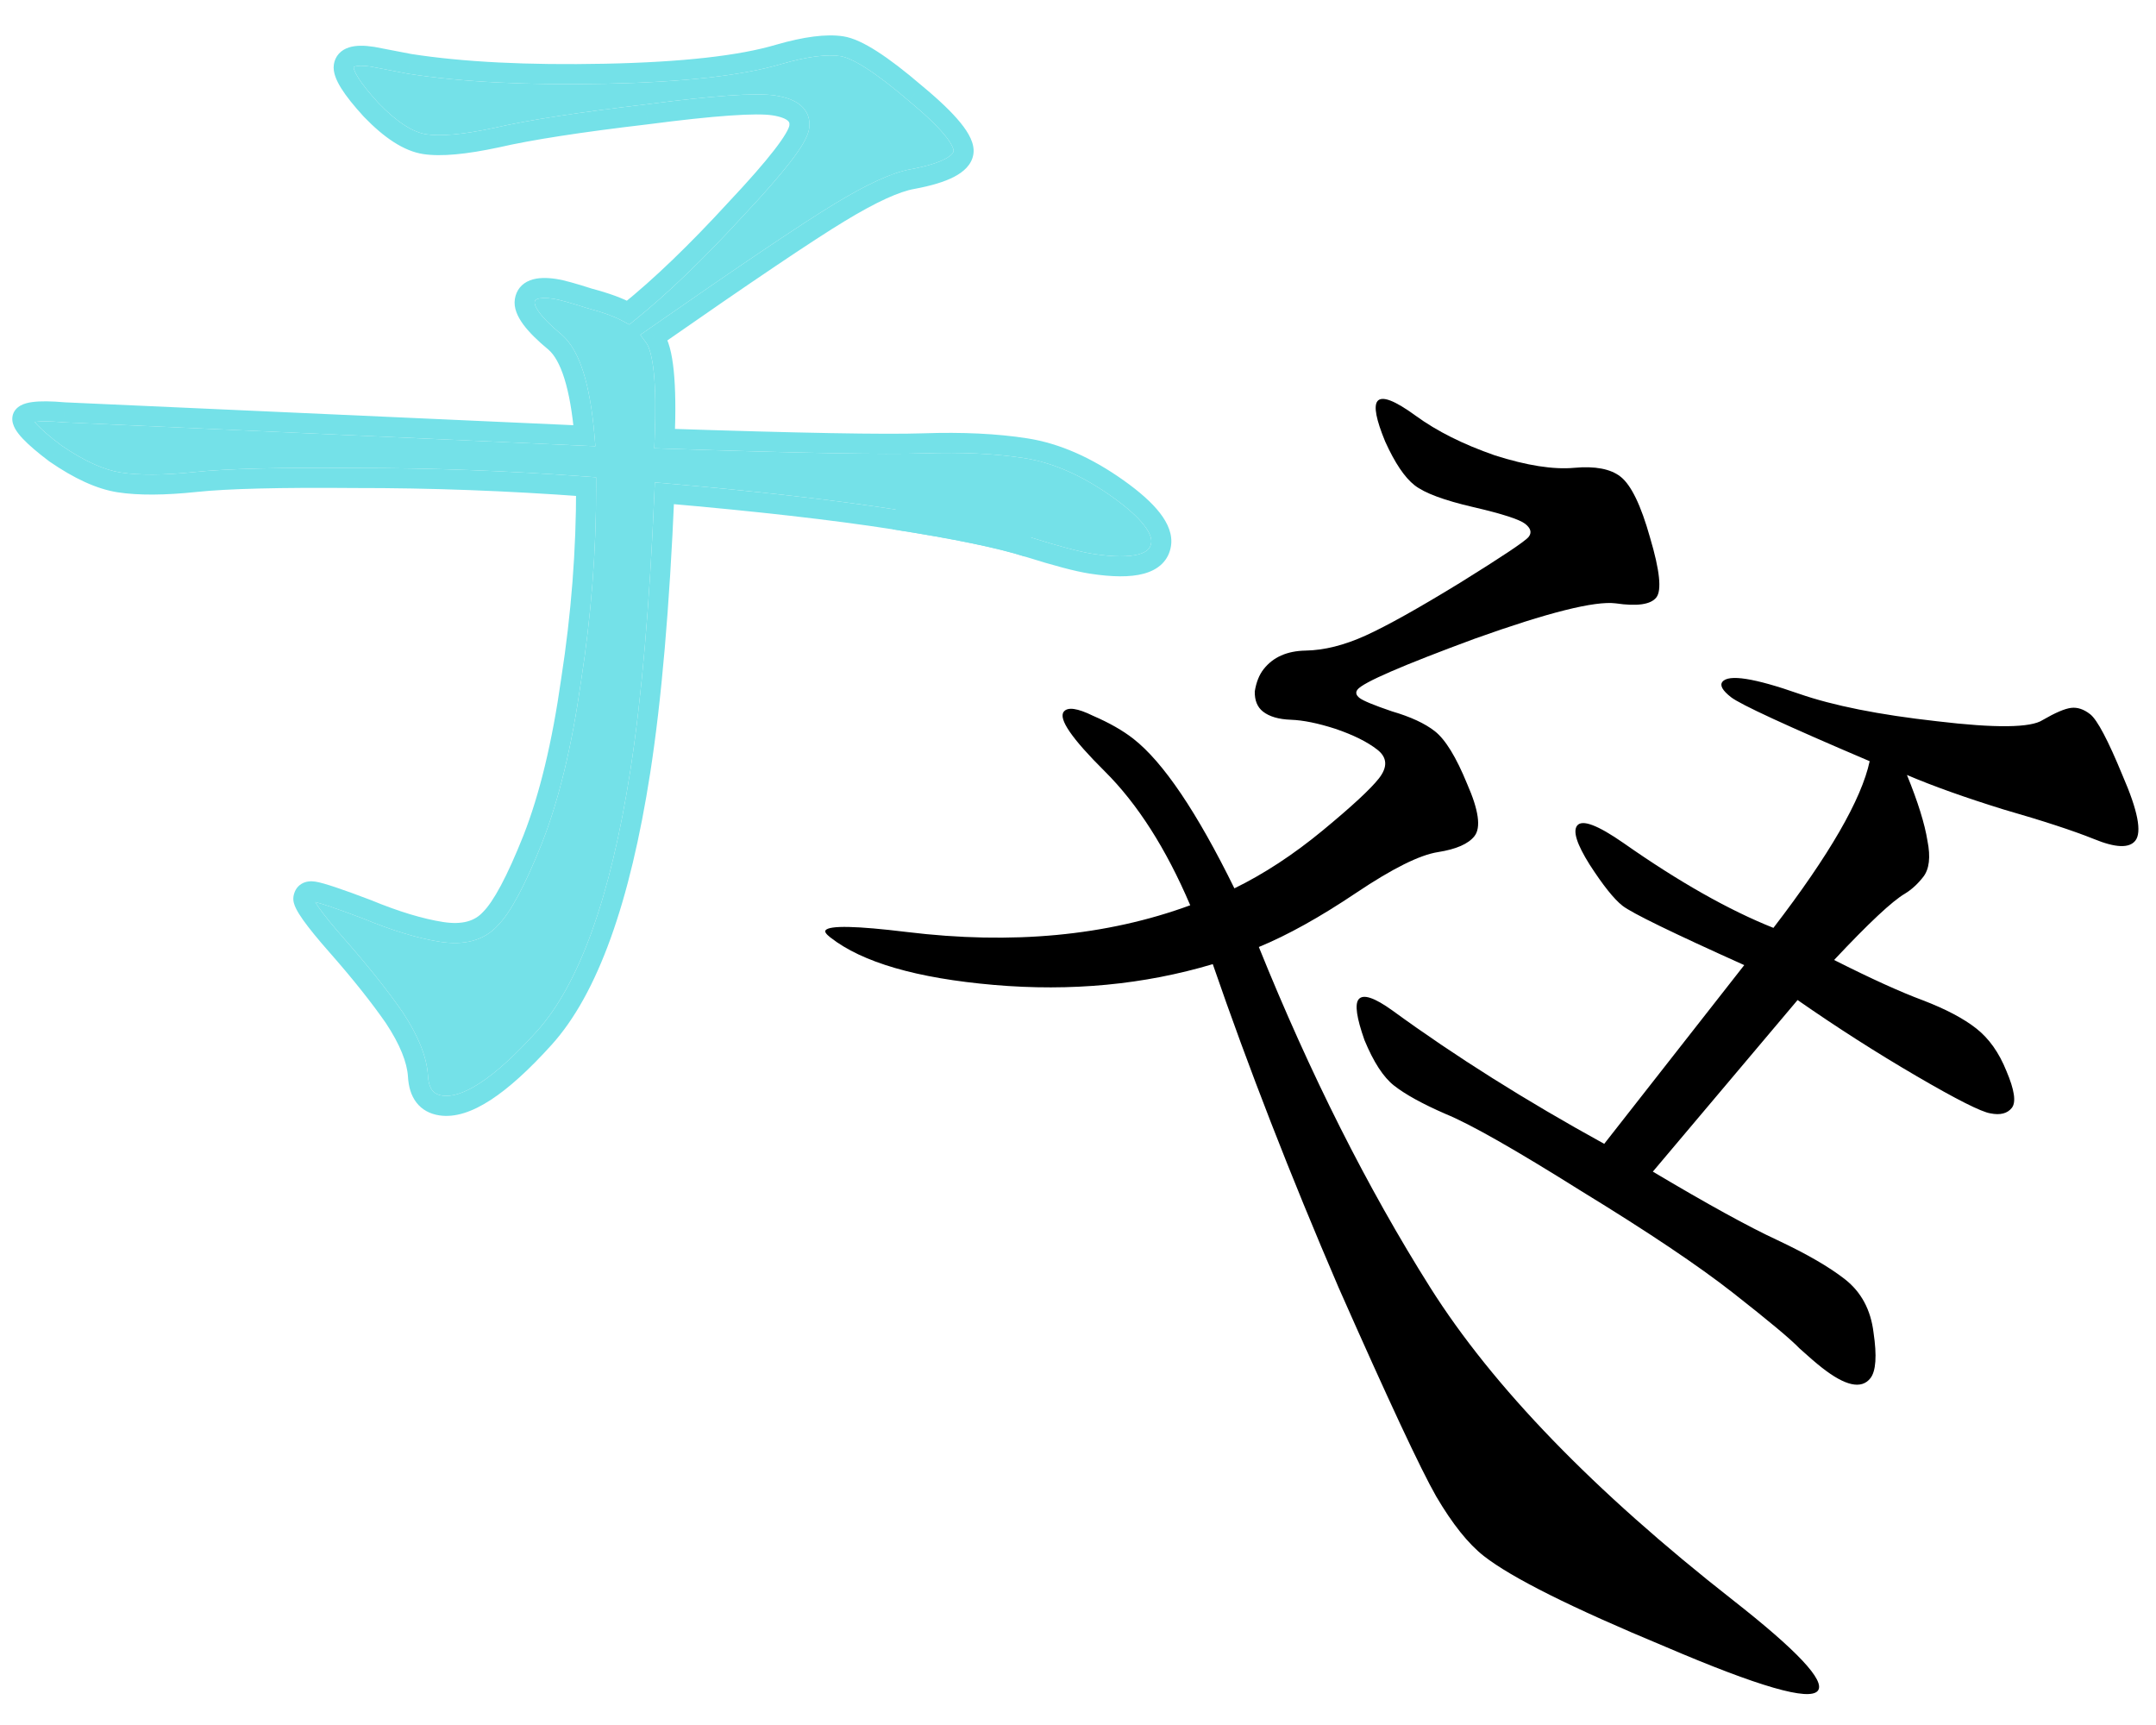
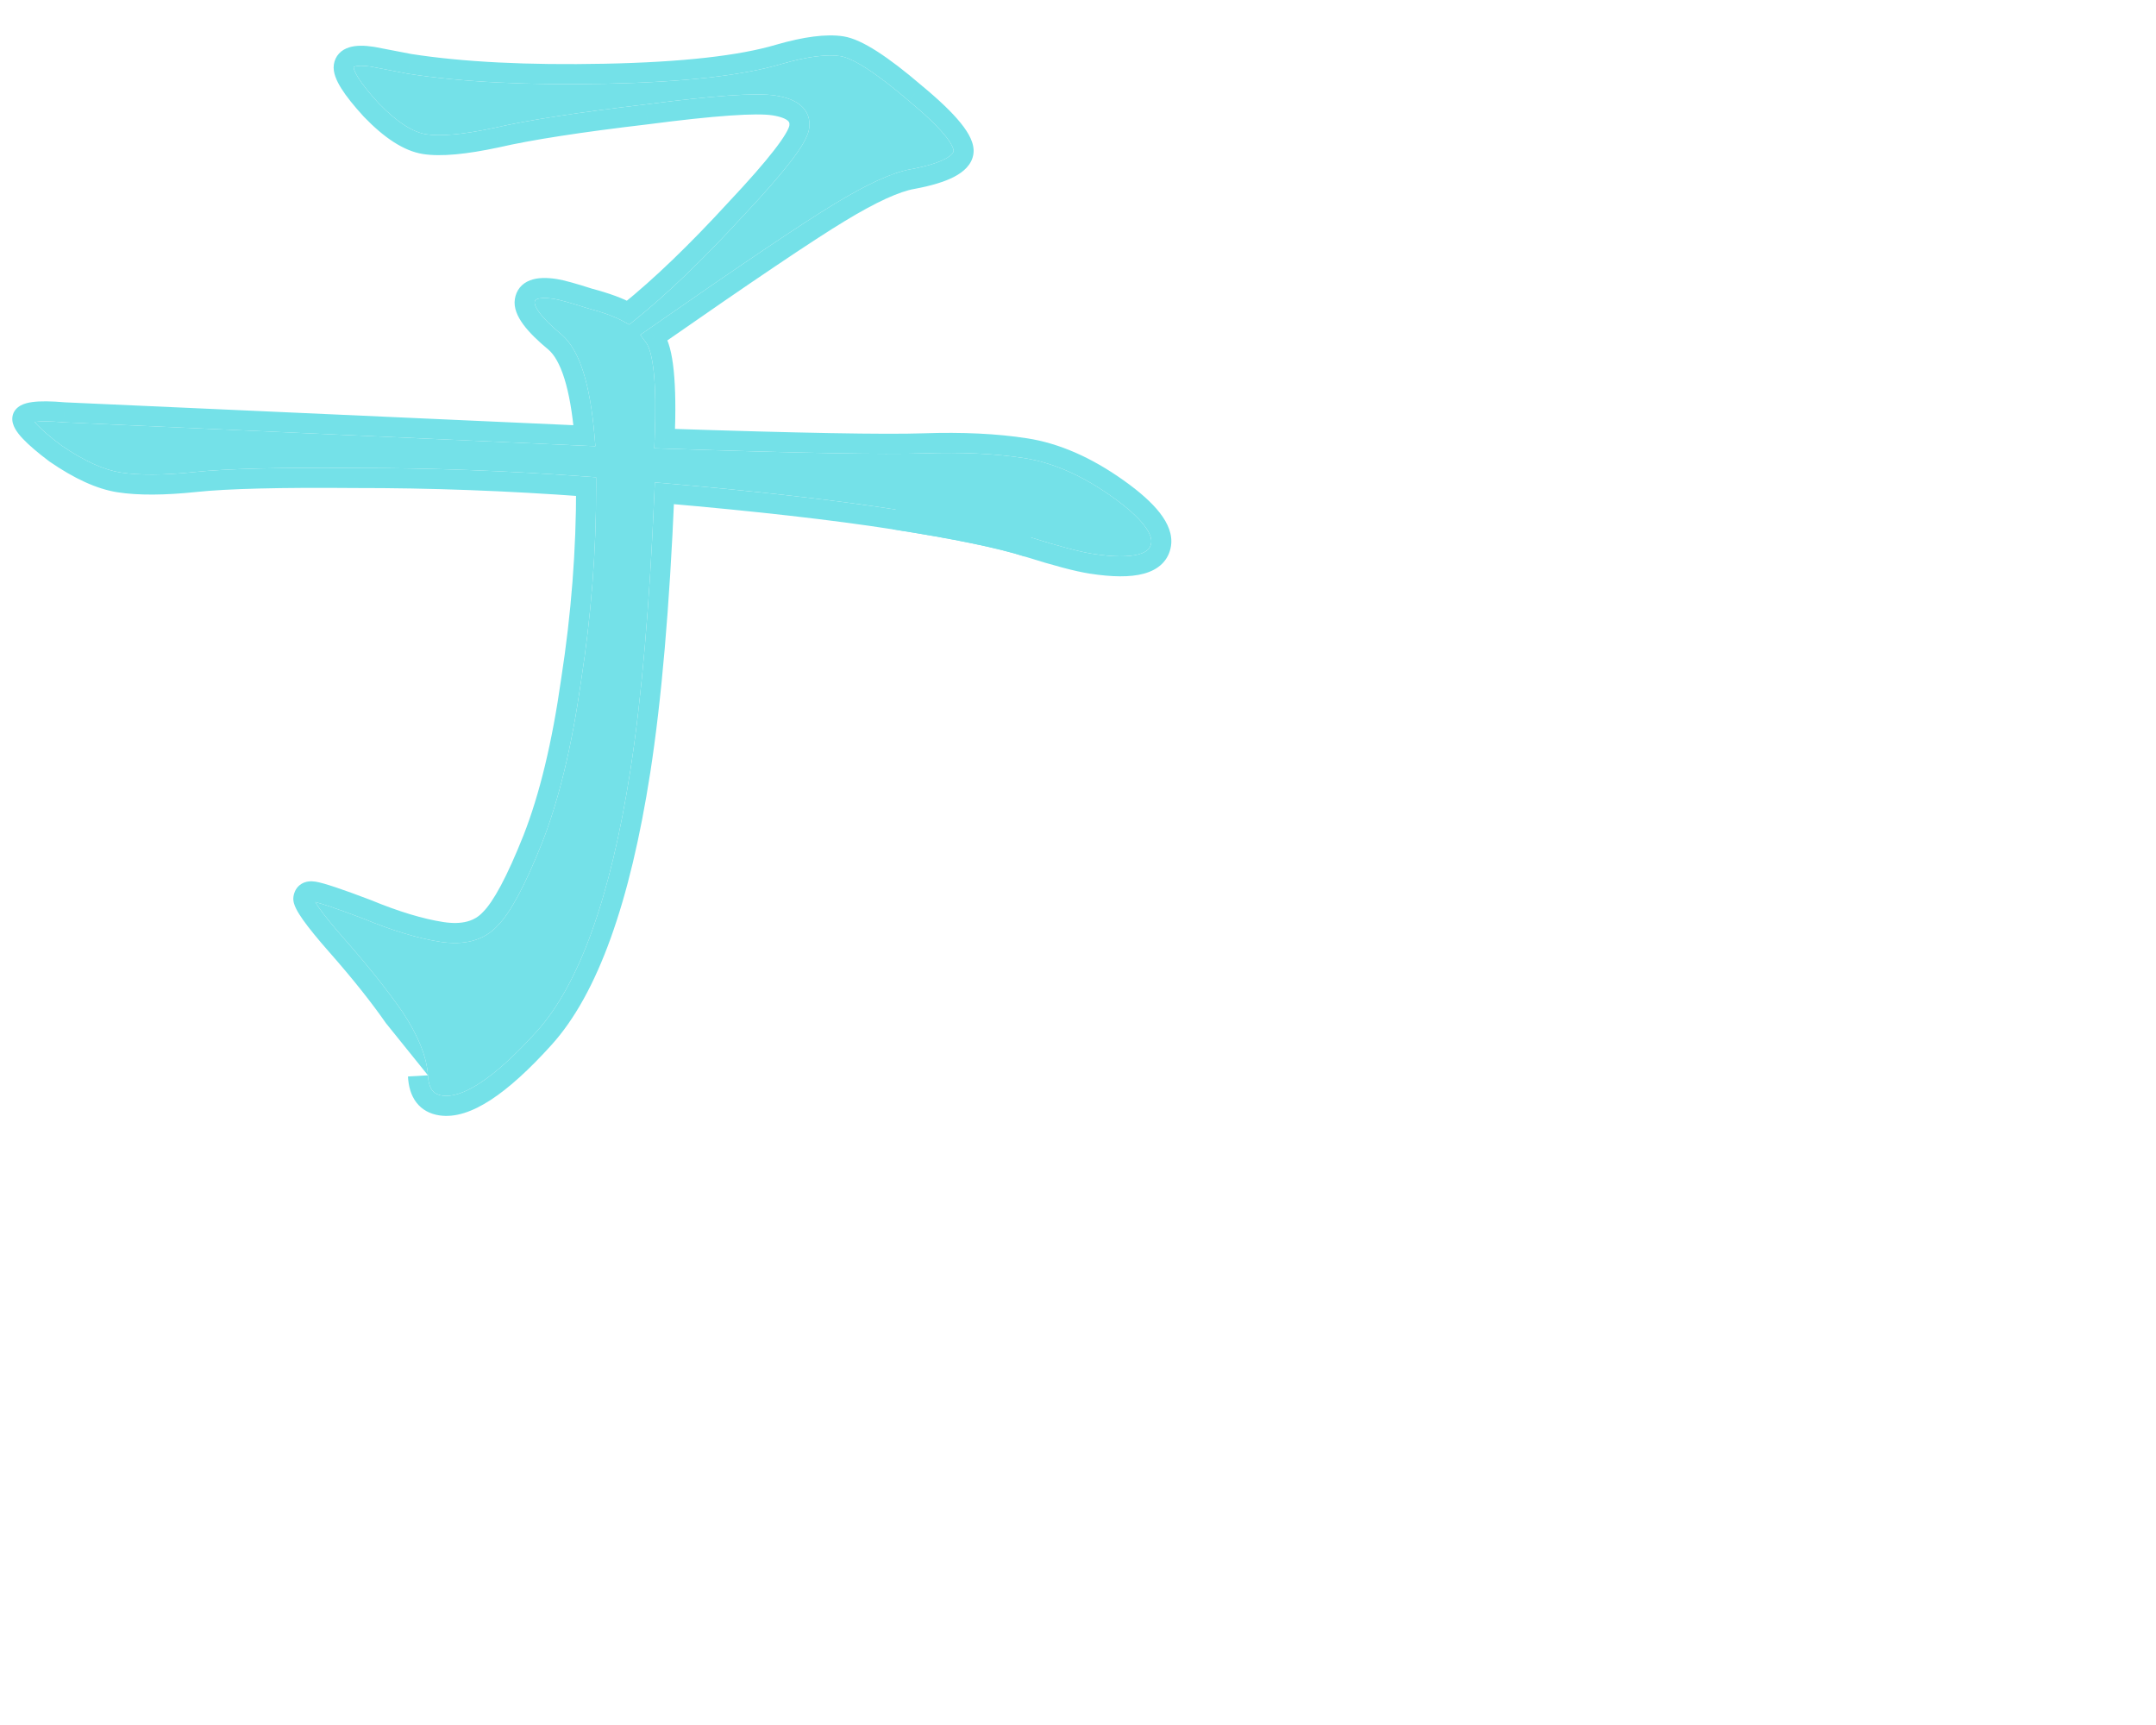
<svg xmlns="http://www.w3.org/2000/svg" width="250" height="200" viewBox="0 0 250 200" fill="none">
-   <path d="M212.675 111.302C216.955 113.462 220.381 115.018 222.952 115.971C225.606 116.988 227.673 118.077 229.152 119.237C230.632 120.396 231.799 122.041 232.653 124.17C233.588 126.363 233.799 127.788 233.284 128.446C232.769 129.104 231.938 129.316 230.794 129.084C229.731 128.915 226.877 127.475 222.233 124.764C217.588 122.054 212.99 119.114 208.439 115.946L191.655 135.841C197.991 139.611 202.815 142.263 206.126 143.796C209.519 145.393 212.121 146.901 213.929 148.318C215.821 149.801 216.927 151.861 217.247 154.501C217.649 157.206 217.528 158.969 216.884 159.791C215.853 161.107 213.981 160.702 211.268 158.575C210.61 158.06 209.737 157.31 208.651 156.325C207.628 155.259 205.061 153.115 200.949 149.893C196.921 146.736 191.048 142.798 183.331 138.079C175.68 133.277 170.445 130.303 167.628 129.157C164.956 127.993 162.962 126.896 161.647 125.865C160.414 124.898 159.27 123.14 158.217 120.589C157.31 118.02 157.081 116.448 157.533 115.873C158.048 115.215 159.366 115.65 161.486 117.178C168.751 122.472 176.929 127.62 186.018 132.619L202.255 111.897C193.913 108.146 189.207 105.853 188.138 105.015C187.151 104.242 185.879 102.647 184.32 100.232C182.845 97.881 182.364 96.377 182.88 95.72C183.46 94.98 185.253 95.655 188.26 97.745C194.685 102.248 200.478 105.527 205.638 107.58C212.128 99.127 215.848 92.686 216.799 88.255C207.147 84.143 201.787 81.669 200.718 80.83C199.731 80.057 199.399 79.465 199.721 79.054C200.429 78.15 203.388 78.609 208.594 80.432C212.557 81.812 217.895 82.876 224.608 83.624C231.404 84.437 235.49 84.387 236.868 83.476C238.328 82.629 239.425 82.162 240.158 82.072C240.891 81.983 241.628 82.229 242.368 82.809C243.19 83.453 244.446 85.831 246.135 89.942C247.889 93.971 248.379 96.478 247.606 97.465C246.898 98.369 245.29 98.304 242.783 97.269C240.359 96.298 236.872 95.158 232.322 93.85C227.838 92.46 224.104 91.126 221.122 89.851C222.393 92.971 223.186 95.517 223.5 97.487C223.878 99.376 223.712 100.774 223.004 101.678C222.36 102.5 221.656 103.143 220.894 103.608C219.434 104.455 216.695 107.019 212.675 111.302ZM145.969 109.797C151.926 124.552 158.544 137.701 165.823 149.244C173.103 160.787 184.8 172.874 200.917 185.503C208.4 191.367 211.69 194.874 210.789 196.026C209.822 197.259 203.923 195.555 193.091 190.917C182.277 186.425 175.267 182.923 172.061 180.41C170.251 178.992 168.409 176.686 166.533 173.491C164.739 170.359 160.97 162.297 155.227 149.302C149.63 136.29 144.763 123.783 140.629 111.784C132.659 114.165 124.198 114.968 115.249 114.194C106.301 113.419 99.976 111.582 96.276 108.682C95.783 108.296 95.6 108.021 95.729 107.857C96.18 107.28 99.314 107.347 105.129 108.055C117.364 109.547 128.326 108.514 138.015 104.958C135.208 98.379 131.9 93.199 128.093 89.419C124.286 85.639 122.704 83.339 123.349 82.517C123.8 81.94 124.936 82.101 126.756 82.996C128.64 83.81 130.2 84.699 131.433 85.665C134.886 88.372 138.787 94.149 143.135 102.997C146.577 101.314 149.988 99.078 153.371 96.287C156.752 93.495 158.926 91.482 159.893 90.249C160.924 88.933 160.864 87.824 159.713 86.922C158.561 86.02 156.938 85.212 154.842 84.499C152.829 83.851 151.112 83.501 149.693 83.45C148.272 83.399 147.193 83.084 146.452 82.504C145.794 81.988 145.476 81.208 145.498 80.164C145.667 79.102 146.009 78.242 146.525 77.584C147.621 76.186 149.245 75.468 151.398 75.43C153.551 75.391 155.862 74.813 158.331 73.695C160.8 72.577 164.458 70.534 169.307 67.564C174.22 64.513 176.869 62.74 177.256 62.247C177.642 61.754 177.507 61.249 176.849 60.733C176.191 60.218 174.178 59.569 170.809 58.788C167.44 58.006 165.18 57.164 164.029 56.262C162.877 55.36 161.743 53.674 160.625 51.206C159.571 48.655 159.27 47.092 159.721 46.515C160.237 45.858 161.719 46.422 164.168 48.209C166.617 49.995 169.667 51.522 173.319 52.791C177.034 53.977 180.106 54.46 182.535 54.24C184.964 54.019 186.753 54.36 187.905 55.262C189.139 56.229 190.28 58.583 191.33 62.325C192.461 66.132 192.705 68.446 192.06 69.269C191.416 70.091 189.844 70.319 187.344 69.953C184.925 69.65 179.474 71.019 170.988 74.057C162.583 77.161 158.06 79.123 157.415 79.946C157.157 80.275 157.234 80.6 157.645 80.922C158.057 81.245 159.31 81.762 161.405 82.476C163.565 83.106 165.221 83.873 166.372 84.774C167.606 85.741 168.858 87.785 170.13 90.904C171.466 93.942 171.746 95.954 170.973 96.941C170.265 97.845 168.851 98.463 166.734 98.795C164.617 99.126 161.458 100.7 157.261 103.515C153.064 106.332 149.3 108.425 145.969 109.797Z" fill="black" />
-   <path d="M77.073 50.853L75.914 50.807L75.868 51.974L77.035 52.013L77.073 50.853ZM119.206 63.427L118.852 64.532L118.857 64.534L119.206 63.427ZM77.04 57.191L77.141 56.035L75.932 55.931L75.88 57.142L77.04 57.191ZM48.464 124.746L49.623 124.684L49.622 124.678L49.622 124.672L48.464 124.746ZM45.711 117.975L46.679 117.336L46.671 117.325L46.664 117.313L45.711 117.975ZM42.584 105.437L43.027 104.365L43.012 104.358L42.997 104.353L42.584 105.437ZM56.843 106.543L56.024 105.721L56.005 105.74L55.988 105.758L56.843 106.543ZM61.765 97.317L62.844 97.747L62.845 97.743L61.765 97.317ZM66.225 78.823L65.079 78.644L65.077 78.652L65.076 78.66L66.225 78.823ZM67.963 56.415L69.124 56.414L69.121 55.337L68.049 55.258L67.963 56.415ZM41.159 55.421L41.148 56.582L41.16 56.582L41.159 55.421ZM6.399 52.557L5.7 53.484L5.719 53.498L5.74 53.512L6.399 52.557ZM7.455 47.805L7.353 48.961L7.377 48.963L7.402 48.965L7.455 47.805ZM67.77 50.517L67.718 51.677L69.04 51.736L68.926 50.418L67.77 50.517ZM64.379 39.683L65.142 38.809L65.129 38.798L65.117 38.788L64.379 39.683ZM68.342 34.589L67.987 35.694L68.016 35.704L68.045 35.712L68.342 34.589ZM72.843 36.241L72.283 37.258L72.965 37.632L73.57 37.145L72.843 36.241ZM85.335 24.227L84.489 23.432L84.484 23.437L84.48 23.442L85.335 24.227ZM74.987 13.262L75.121 14.415L75.129 14.414L75.136 14.413L74.987 13.262ZM57.6 15.952L57.843 17.087L57.852 17.085L57.861 17.083L57.6 15.952ZM43.034 12.737L42.179 13.521L42.189 13.532L42.199 13.542L43.034 12.737ZM43.198 6.578L43.417 5.438L43.398 5.434L43.377 5.432L43.198 6.578ZM47.51 7.406L47.291 8.546L47.312 8.551L47.332 8.553L47.51 7.406ZM90.341 6.292L90.02 5.177L90.011 5.18L90.341 6.292ZM106.132 10.807L105.378 11.689L105.385 11.696L105.393 11.702L106.132 10.807ZM105.855 20.755L106.049 21.9L106.059 21.898L106.069 21.896L105.855 20.755ZM97.319 24.662L97.92 25.655L97.922 25.653L97.319 24.662ZM75.888 39.093L75.225 38.14L74.251 38.82L74.951 39.778L75.888 39.093ZM77.035 52.013C92.591 52.529 102.648 52.713 107.159 52.559L107.08 50.239C102.663 50.39 92.69 50.21 77.112 49.693L77.035 52.013ZM107.159 52.559C111.571 52.409 115.43 52.597 118.747 53.112L119.103 50.819C115.607 50.275 111.597 50.086 107.08 50.239L107.159 52.559ZM118.747 53.112C122.04 53.624 125.437 55.094 128.944 57.585L130.288 55.693C126.56 53.044 122.83 51.397 119.103 50.819L118.747 53.112ZM128.944 57.585C130.71 58.841 131.93 59.947 132.666 60.9C133.411 61.864 133.554 62.523 133.488 62.95L135.781 63.307C135.987 61.979 135.43 60.679 134.502 59.48C133.566 58.27 132.141 57.009 130.288 55.693L128.944 57.585ZM133.488 62.95C133.434 63.291 133.306 63.53 133.113 63.719C132.91 63.919 132.575 64.121 132.033 64.27C130.919 64.575 129.175 64.595 126.696 64.209L126.34 66.503C128.919 66.904 131.056 66.945 132.648 66.507C133.458 66.285 134.182 65.924 134.743 65.372C135.316 64.807 135.658 64.103 135.781 63.307L133.488 62.95ZM126.696 64.209C125.24 63.982 122.875 63.364 119.553 62.319L118.857 64.534C122.189 65.581 124.698 66.248 126.34 66.503L126.696 64.209ZM119.559 62.321C116.244 61.263 110.997 60.184 103.865 59.075L103.509 61.369C110.622 62.475 115.72 63.532 118.852 64.532L119.559 62.321ZM103.865 59.075C96.81 57.979 87.899 56.966 77.141 56.035L76.94 58.347C87.671 59.276 96.525 60.283 103.509 61.369L103.865 59.075ZM75.88 57.142C75.322 70.248 74.394 80.945 73.105 89.247L75.398 89.604C76.707 81.183 77.639 70.392 78.199 57.24L75.88 57.142ZM73.105 89.247C70.784 104.175 67.107 114.193 62.239 119.583L63.962 121.138C69.31 115.218 73.065 104.613 75.398 89.604L73.105 89.247ZM62.239 119.583C59.718 122.375 57.518 124.358 55.637 125.582C53.735 126.82 52.312 127.183 51.282 127.023L50.925 129.317C52.785 129.606 54.806 128.892 56.903 127.527C59.022 126.149 61.376 124.002 63.962 121.138L62.239 119.583ZM51.282 127.023C50.7 126.932 50.353 126.711 50.124 126.413C49.875 126.091 49.669 125.555 49.623 124.684L47.305 124.808C47.366 125.963 47.655 127.012 48.286 127.83C48.936 128.674 49.856 129.151 50.925 129.317L51.282 127.023ZM49.622 124.672C49.479 122.46 48.44 120.004 46.679 117.336L44.741 118.615C46.403 121.131 47.2 123.189 47.306 124.822L49.622 124.672ZM46.664 117.313C44.903 114.779 42.662 111.967 39.946 108.882L38.204 110.416C40.88 113.455 43.061 116.196 44.757 118.637L46.664 117.313ZM39.946 108.882C38.608 107.363 37.641 106.173 37.026 105.303C36.824 105.017 36.669 104.778 36.555 104.583C36.495 104.48 36.446 104.39 36.407 104.311C36.352 104.197 36.331 104.134 36.324 104.111C36.315 104.078 36.346 104.159 36.323 104.306L34.029 103.95C33.982 104.251 34.031 104.525 34.085 104.723C34.142 104.932 34.227 105.138 34.323 105.331C34.512 105.718 34.789 106.159 35.13 106.642C35.816 107.613 36.847 108.875 38.204 110.416L39.946 108.882ZM36.323 104.306C36.329 104.259 36.335 104.272 36.311 104.314C36.283 104.361 36.233 104.417 36.166 104.459C36.102 104.499 36.058 104.503 36.064 104.503C36.074 104.502 36.123 104.498 36.226 104.514L36.582 102.22C36.083 102.143 35.48 102.154 34.944 102.486C34.37 102.841 34.112 103.413 34.029 103.95L36.323 104.306ZM36.226 104.514C36.31 104.527 36.419 104.549 36.555 104.583C36.911 104.67 37.45 104.831 38.199 105.081C39.209 105.419 40.531 105.899 42.172 106.522L42.997 104.353C41.342 103.724 39.988 103.232 38.937 102.881C37.912 102.537 37.105 102.301 36.582 102.22L36.226 104.514ZM42.14 106.51C45.472 107.887 48.442 108.791 51.039 109.195L51.395 106.901C49.038 106.534 46.252 105.699 43.027 104.365L42.14 106.51ZM51.039 109.195C53.752 109.616 56.067 109.096 57.685 107.343C57.69 107.338 57.694 107.333 57.699 107.328L55.988 105.758C55.061 106.769 53.631 107.248 51.395 106.901L51.039 109.195ZM57.663 107.365C57.67 107.358 57.677 107.35 57.685 107.343C58.487 106.535 59.299 105.312 60.129 103.754C60.977 102.166 61.882 100.159 62.844 97.747L60.688 96.887C59.744 99.254 58.875 101.175 58.082 102.662C57.28 104.165 56.59 105.157 56.024 105.721L57.663 107.365ZM62.845 97.743C64.811 92.749 66.315 86.488 67.374 78.984L65.076 78.66C64.032 86.053 62.563 92.123 60.685 96.892L62.845 97.743ZM67.372 79C68.552 71.407 69.137 63.878 69.124 56.414L66.802 56.417C66.815 63.757 66.241 71.166 65.079 78.644L67.372 79ZM68.049 55.258C58.928 54.583 49.964 54.25 41.157 54.261L41.16 56.582C49.906 56.571 58.812 56.902 67.877 57.573L68.049 55.258ZM41.169 54.261C32.511 54.184 26.297 54.336 22.571 54.727L22.813 57.036C26.395 56.66 32.492 56.505 41.148 56.582L41.169 54.261ZM22.571 54.727C18.965 55.106 16.113 55.112 13.982 54.781L13.626 57.075C16.036 57.45 19.111 57.425 22.813 57.036L22.571 54.727ZM13.982 54.781C12.06 54.482 9.764 53.466 7.079 51.616C7.072 51.611 7.065 51.607 7.058 51.602L5.74 53.512C8.583 55.474 11.218 56.7 13.626 57.075L13.982 54.781ZM7.097 51.63C7.091 51.625 7.085 51.621 7.079 51.616C5.782 50.639 4.872 49.851 4.309 49.248C4.195 49.125 4.1 49.016 4.023 48.92C3.908 48.776 3.83 48.662 3.782 48.575C3.69 48.409 3.769 48.464 3.74 48.655L1.445 48.299C1.36 48.851 1.555 49.346 1.753 49.702C1.961 50.077 2.261 50.455 2.611 50.83C3.314 51.583 4.356 52.47 5.7 53.484L7.097 51.63ZM3.74 48.655C3.694 48.947 3.497 49.057 3.516 49.047C3.553 49.026 3.698 48.968 4.023 48.92C4.032 48.919 4.042 48.917 4.051 48.916C4.729 48.823 5.812 48.825 7.353 48.961L7.556 46.649C5.969 46.509 4.677 46.487 3.734 46.617C3.268 46.681 2.798 46.794 2.403 47.009C1.989 47.236 1.547 47.645 1.445 48.299L3.74 48.655ZM7.402 48.965L67.718 51.677L67.822 49.358L7.507 46.646L7.402 48.965ZM68.926 50.418C68.675 47.532 68.26 45.118 67.66 43.202C67.067 41.305 66.258 39.783 65.142 38.809L63.615 40.557C64.268 41.127 64.909 42.181 65.445 43.896C65.976 45.592 66.372 47.824 66.613 50.618L68.926 50.418ZM65.117 38.788C63.885 37.772 63.041 36.919 62.535 36.227C62.004 35.501 61.978 35.136 61.995 35.031L59.701 34.674C59.54 35.704 60.015 36.712 60.661 37.596C61.331 38.514 62.342 39.508 63.641 40.578L65.117 38.788ZM61.995 35.031C62.016 34.893 62.054 34.832 62.078 34.803C62.102 34.774 62.156 34.721 62.291 34.669C62.601 34.551 63.198 34.489 64.21 34.646L64.567 32.353C63.411 32.173 62.334 32.168 61.463 32.501C60.488 32.874 59.862 33.639 59.701 34.674L61.995 35.031ZM64.21 34.646C64.829 34.743 66.065 35.078 67.987 35.694L68.697 33.485C66.793 32.873 65.391 32.481 64.567 32.353L64.21 34.646ZM68.045 35.712C69.932 36.212 71.331 36.733 72.283 37.258L73.402 35.224C72.213 34.57 70.61 33.99 68.639 33.468L68.045 35.712ZM73.57 37.145C77.375 34.084 81.582 30.035 86.19 25.011L84.48 23.442C79.922 28.412 75.801 32.372 72.115 35.337L73.57 37.145ZM86.18 25.022C88.534 22.52 90.345 20.454 91.602 18.831C92.23 18.02 92.734 17.3 93.1 16.68C93.45 16.085 93.736 15.48 93.822 14.921L91.529 14.564C91.512 14.676 91.414 14.97 91.1 15.501C90.802 16.006 90.362 16.64 89.766 17.41C88.576 18.948 86.822 20.952 84.489 23.432L86.18 25.022ZM93.822 14.921C93.985 13.878 93.666 12.923 92.853 12.226C92.121 11.598 91.08 11.258 89.915 11.077L89.559 13.371C90.562 13.527 91.095 13.775 91.342 13.988C91.508 14.13 91.576 14.265 91.529 14.564L93.822 14.921ZM89.915 11.077C88.742 10.895 86.879 10.912 84.419 11.086C81.929 11.261 78.732 11.603 74.837 12.112L75.136 14.413C79.01 13.908 82.156 13.571 84.582 13.401C87.04 13.228 88.668 13.233 89.559 13.371L89.915 11.077ZM74.851 12.11C67.088 13.021 61.241 13.923 57.339 14.822L57.861 17.083C61.634 16.214 67.378 15.323 75.121 14.415L74.851 12.11ZM57.356 14.817C53.665 15.609 51.052 15.822 49.414 15.567L49.058 17.86C51.136 18.184 54.098 17.89 57.843 17.087L57.356 14.817ZM49.414 15.567C47.936 15.337 46.093 14.237 43.881 11.943C43.877 11.939 43.874 11.935 43.87 11.932L42.199 13.542C44.534 15.966 46.821 17.513 49.058 17.86L49.414 15.567ZM43.89 11.953C43.887 11.95 43.884 11.946 43.881 11.943C42.776 10.737 42.004 9.76 41.531 9.001C41.294 8.621 41.151 8.325 41.075 8.105C41.007 7.909 41.009 7.824 41.009 7.819C41.008 7.819 41.008 7.82 41.008 7.823L38.714 7.467C38.638 7.956 38.733 8.439 38.882 8.867C39.034 9.303 39.269 9.76 39.561 10.229C40.145 11.165 41.029 12.266 42.179 13.521L43.89 11.953ZM41.008 7.823C41.008 7.822 41.008 7.821 41.009 7.819C41.012 7.799 41.016 7.786 41.018 7.78C41.022 7.77 41.023 7.774 41.016 7.782C41.014 7.784 41.014 7.783 41.018 7.78C41.029 7.771 41.069 7.741 41.169 7.709C41.465 7.615 42.037 7.575 42.995 7.721C43.004 7.722 43.012 7.724 43.021 7.725L43.377 5.432C42.286 5.262 41.277 5.238 40.463 5.499C40.038 5.635 39.629 5.859 39.304 6.214C38.974 6.574 38.785 7.009 38.714 7.467L41.008 7.823ZM42.979 7.718L42.995 7.721L47.291 8.546L47.729 6.267L43.417 5.438L42.979 7.718ZM47.332 8.553C53.512 9.513 61.137 9.895 70.192 9.71L70.145 7.389C61.169 7.573 53.689 7.193 47.689 6.26L47.332 8.553ZM70.192 9.71C79.232 9.524 86.085 8.771 90.673 7.404L90.011 5.18C85.731 6.454 79.134 7.205 70.145 7.389L70.192 9.71ZM90.663 7.407C93.711 6.529 95.942 6.276 97.444 6.509L97.801 4.215C95.793 3.903 93.17 4.269 90.02 5.177L90.663 7.407ZM97.444 6.509C98.077 6.607 99.058 7.02 100.44 7.905C101.796 8.773 103.44 10.028 105.378 11.689L106.888 9.926C104.907 8.229 103.172 6.898 101.692 5.951C100.237 5.02 98.923 4.39 97.801 4.215L97.444 6.509ZM105.393 11.702C107.337 13.31 108.718 14.641 109.579 15.703C110.009 16.234 110.282 16.663 110.433 16.997C110.588 17.338 110.579 17.494 110.575 17.524L112.868 17.88C112.968 17.24 112.805 16.606 112.546 16.037C112.284 15.46 111.884 14.86 111.382 14.242C110.379 13.005 108.863 11.56 106.872 9.914L105.393 11.702ZM110.575 17.524C110.555 17.65 110.418 17.997 109.562 18.443C108.734 18.874 107.448 19.276 105.642 19.614L106.069 21.896C107.964 21.541 109.508 21.088 110.634 20.501C111.734 19.93 112.679 19.097 112.868 17.88L110.575 17.524ZM105.662 19.611C103.471 19.981 100.463 21.39 96.715 23.671L97.922 25.653C101.649 23.386 104.331 22.19 106.049 21.9L105.662 19.611ZM96.719 23.669C93.064 25.878 85.889 30.71 75.225 38.14L76.551 40.045C87.228 32.607 94.34 27.819 97.92 25.655L96.719 23.669ZM74.951 39.778C75.273 40.219 75.618 41.274 75.814 43.222C76.004 45.105 76.041 47.627 75.914 50.807L78.234 50.9C78.362 47.67 78.329 45.027 78.124 42.99C77.925 41.019 77.549 39.398 76.826 38.408L74.951 39.778Z" fill="#74E1E8" />
+   <path d="M77.073 50.853L75.914 50.807L75.868 51.974L77.035 52.013L77.073 50.853ZM119.206 63.427L118.852 64.532L118.857 64.534L119.206 63.427ZM77.04 57.191L77.141 56.035L75.932 55.931L75.88 57.142L77.04 57.191ZM48.464 124.746L49.623 124.684L49.622 124.678L49.622 124.672L48.464 124.746ZM45.711 117.975L46.679 117.336L46.671 117.325L46.664 117.313L45.711 117.975ZM42.584 105.437L43.027 104.365L43.012 104.358L42.997 104.353L42.584 105.437ZM56.843 106.543L56.024 105.721L56.005 105.74L55.988 105.758L56.843 106.543ZM61.765 97.317L62.844 97.747L62.845 97.743L61.765 97.317ZM66.225 78.823L65.079 78.644L65.077 78.652L65.076 78.66L66.225 78.823ZM67.963 56.415L69.124 56.414L69.121 55.337L68.049 55.258L67.963 56.415ZM41.159 55.421L41.148 56.582L41.16 56.582L41.159 55.421ZM6.399 52.557L5.7 53.484L5.719 53.498L5.74 53.512L6.399 52.557ZM7.455 47.805L7.353 48.961L7.377 48.963L7.402 48.965L7.455 47.805ZM67.77 50.517L67.718 51.677L69.04 51.736L68.926 50.418L67.77 50.517ZM64.379 39.683L65.142 38.809L65.129 38.798L65.117 38.788L64.379 39.683ZM68.342 34.589L67.987 35.694L68.016 35.704L68.045 35.712L68.342 34.589ZM72.843 36.241L72.283 37.258L72.965 37.632L73.57 37.145L72.843 36.241ZM85.335 24.227L84.489 23.432L84.484 23.437L84.48 23.442L85.335 24.227ZM74.987 13.262L75.121 14.415L75.129 14.414L75.136 14.413L74.987 13.262ZM57.6 15.952L57.843 17.087L57.852 17.085L57.861 17.083L57.6 15.952ZM43.034 12.737L42.179 13.521L42.189 13.532L42.199 13.542L43.034 12.737ZM43.198 6.578L43.417 5.438L43.398 5.434L43.377 5.432L43.198 6.578ZM47.51 7.406L47.291 8.546L47.312 8.551L47.332 8.553L47.51 7.406ZM90.341 6.292L90.02 5.177L90.011 5.18L90.341 6.292ZM106.132 10.807L105.378 11.689L105.385 11.696L105.393 11.702L106.132 10.807ZM105.855 20.755L106.049 21.9L106.059 21.898L106.069 21.896L105.855 20.755ZM97.319 24.662L97.92 25.655L97.922 25.653L97.319 24.662ZM75.888 39.093L75.225 38.14L74.251 38.82L74.951 39.778L75.888 39.093ZM77.035 52.013C92.591 52.529 102.648 52.713 107.159 52.559L107.08 50.239C102.663 50.39 92.69 50.21 77.112 49.693L77.035 52.013ZM107.159 52.559C111.571 52.409 115.43 52.597 118.747 53.112L119.103 50.819C115.607 50.275 111.597 50.086 107.08 50.239L107.159 52.559ZM118.747 53.112C122.04 53.624 125.437 55.094 128.944 57.585L130.288 55.693C126.56 53.044 122.83 51.397 119.103 50.819L118.747 53.112ZM128.944 57.585C130.71 58.841 131.93 59.947 132.666 60.9C133.411 61.864 133.554 62.523 133.488 62.95L135.781 63.307C135.987 61.979 135.43 60.679 134.502 59.48C133.566 58.27 132.141 57.009 130.288 55.693L128.944 57.585ZM133.488 62.95C133.434 63.291 133.306 63.53 133.113 63.719C132.91 63.919 132.575 64.121 132.033 64.27C130.919 64.575 129.175 64.595 126.696 64.209L126.34 66.503C128.919 66.904 131.056 66.945 132.648 66.507C133.458 66.285 134.182 65.924 134.743 65.372C135.316 64.807 135.658 64.103 135.781 63.307L133.488 62.95ZM126.696 64.209C125.24 63.982 122.875 63.364 119.553 62.319L118.857 64.534C122.189 65.581 124.698 66.248 126.34 66.503L126.696 64.209ZM119.559 62.321C116.244 61.263 110.997 60.184 103.865 59.075L103.509 61.369C110.622 62.475 115.72 63.532 118.852 64.532L119.559 62.321ZM103.865 59.075C96.81 57.979 87.899 56.966 77.141 56.035L76.94 58.347C87.671 59.276 96.525 60.283 103.509 61.369L103.865 59.075ZM75.88 57.142C75.322 70.248 74.394 80.945 73.105 89.247L75.398 89.604C76.707 81.183 77.639 70.392 78.199 57.24L75.88 57.142ZM73.105 89.247C70.784 104.175 67.107 114.193 62.239 119.583L63.962 121.138C69.31 115.218 73.065 104.613 75.398 89.604L73.105 89.247ZM62.239 119.583C59.718 122.375 57.518 124.358 55.637 125.582C53.735 126.82 52.312 127.183 51.282 127.023L50.925 129.317C52.785 129.606 54.806 128.892 56.903 127.527C59.022 126.149 61.376 124.002 63.962 121.138L62.239 119.583ZM51.282 127.023C50.7 126.932 50.353 126.711 50.124 126.413C49.875 126.091 49.669 125.555 49.623 124.684L47.305 124.808C47.366 125.963 47.655 127.012 48.286 127.83C48.936 128.674 49.856 129.151 50.925 129.317L51.282 127.023ZM49.622 124.672C49.479 122.46 48.44 120.004 46.679 117.336L44.741 118.615L49.622 124.672ZM46.664 117.313C44.903 114.779 42.662 111.967 39.946 108.882L38.204 110.416C40.88 113.455 43.061 116.196 44.757 118.637L46.664 117.313ZM39.946 108.882C38.608 107.363 37.641 106.173 37.026 105.303C36.824 105.017 36.669 104.778 36.555 104.583C36.495 104.48 36.446 104.39 36.407 104.311C36.352 104.197 36.331 104.134 36.324 104.111C36.315 104.078 36.346 104.159 36.323 104.306L34.029 103.95C33.982 104.251 34.031 104.525 34.085 104.723C34.142 104.932 34.227 105.138 34.323 105.331C34.512 105.718 34.789 106.159 35.13 106.642C35.816 107.613 36.847 108.875 38.204 110.416L39.946 108.882ZM36.323 104.306C36.329 104.259 36.335 104.272 36.311 104.314C36.283 104.361 36.233 104.417 36.166 104.459C36.102 104.499 36.058 104.503 36.064 104.503C36.074 104.502 36.123 104.498 36.226 104.514L36.582 102.22C36.083 102.143 35.48 102.154 34.944 102.486C34.37 102.841 34.112 103.413 34.029 103.95L36.323 104.306ZM36.226 104.514C36.31 104.527 36.419 104.549 36.555 104.583C36.911 104.67 37.45 104.831 38.199 105.081C39.209 105.419 40.531 105.899 42.172 106.522L42.997 104.353C41.342 103.724 39.988 103.232 38.937 102.881C37.912 102.537 37.105 102.301 36.582 102.22L36.226 104.514ZM42.14 106.51C45.472 107.887 48.442 108.791 51.039 109.195L51.395 106.901C49.038 106.534 46.252 105.699 43.027 104.365L42.14 106.51ZM51.039 109.195C53.752 109.616 56.067 109.096 57.685 107.343C57.69 107.338 57.694 107.333 57.699 107.328L55.988 105.758C55.061 106.769 53.631 107.248 51.395 106.901L51.039 109.195ZM57.663 107.365C57.67 107.358 57.677 107.35 57.685 107.343C58.487 106.535 59.299 105.312 60.129 103.754C60.977 102.166 61.882 100.159 62.844 97.747L60.688 96.887C59.744 99.254 58.875 101.175 58.082 102.662C57.28 104.165 56.59 105.157 56.024 105.721L57.663 107.365ZM62.845 97.743C64.811 92.749 66.315 86.488 67.374 78.984L65.076 78.66C64.032 86.053 62.563 92.123 60.685 96.892L62.845 97.743ZM67.372 79C68.552 71.407 69.137 63.878 69.124 56.414L66.802 56.417C66.815 63.757 66.241 71.166 65.079 78.644L67.372 79ZM68.049 55.258C58.928 54.583 49.964 54.25 41.157 54.261L41.16 56.582C49.906 56.571 58.812 56.902 67.877 57.573L68.049 55.258ZM41.169 54.261C32.511 54.184 26.297 54.336 22.571 54.727L22.813 57.036C26.395 56.66 32.492 56.505 41.148 56.582L41.169 54.261ZM22.571 54.727C18.965 55.106 16.113 55.112 13.982 54.781L13.626 57.075C16.036 57.45 19.111 57.425 22.813 57.036L22.571 54.727ZM13.982 54.781C12.06 54.482 9.764 53.466 7.079 51.616C7.072 51.611 7.065 51.607 7.058 51.602L5.74 53.512C8.583 55.474 11.218 56.7 13.626 57.075L13.982 54.781ZM7.097 51.63C7.091 51.625 7.085 51.621 7.079 51.616C5.782 50.639 4.872 49.851 4.309 49.248C4.195 49.125 4.1 49.016 4.023 48.92C3.908 48.776 3.83 48.662 3.782 48.575C3.69 48.409 3.769 48.464 3.74 48.655L1.445 48.299C1.36 48.851 1.555 49.346 1.753 49.702C1.961 50.077 2.261 50.455 2.611 50.83C3.314 51.583 4.356 52.47 5.7 53.484L7.097 51.63ZM3.74 48.655C3.694 48.947 3.497 49.057 3.516 49.047C3.553 49.026 3.698 48.968 4.023 48.92C4.032 48.919 4.042 48.917 4.051 48.916C4.729 48.823 5.812 48.825 7.353 48.961L7.556 46.649C5.969 46.509 4.677 46.487 3.734 46.617C3.268 46.681 2.798 46.794 2.403 47.009C1.989 47.236 1.547 47.645 1.445 48.299L3.74 48.655ZM7.402 48.965L67.718 51.677L67.822 49.358L7.507 46.646L7.402 48.965ZM68.926 50.418C68.675 47.532 68.26 45.118 67.66 43.202C67.067 41.305 66.258 39.783 65.142 38.809L63.615 40.557C64.268 41.127 64.909 42.181 65.445 43.896C65.976 45.592 66.372 47.824 66.613 50.618L68.926 50.418ZM65.117 38.788C63.885 37.772 63.041 36.919 62.535 36.227C62.004 35.501 61.978 35.136 61.995 35.031L59.701 34.674C59.54 35.704 60.015 36.712 60.661 37.596C61.331 38.514 62.342 39.508 63.641 40.578L65.117 38.788ZM61.995 35.031C62.016 34.893 62.054 34.832 62.078 34.803C62.102 34.774 62.156 34.721 62.291 34.669C62.601 34.551 63.198 34.489 64.21 34.646L64.567 32.353C63.411 32.173 62.334 32.168 61.463 32.501C60.488 32.874 59.862 33.639 59.701 34.674L61.995 35.031ZM64.21 34.646C64.829 34.743 66.065 35.078 67.987 35.694L68.697 33.485C66.793 32.873 65.391 32.481 64.567 32.353L64.21 34.646ZM68.045 35.712C69.932 36.212 71.331 36.733 72.283 37.258L73.402 35.224C72.213 34.57 70.61 33.99 68.639 33.468L68.045 35.712ZM73.57 37.145C77.375 34.084 81.582 30.035 86.19 25.011L84.48 23.442C79.922 28.412 75.801 32.372 72.115 35.337L73.57 37.145ZM86.18 25.022C88.534 22.52 90.345 20.454 91.602 18.831C92.23 18.02 92.734 17.3 93.1 16.68C93.45 16.085 93.736 15.48 93.822 14.921L91.529 14.564C91.512 14.676 91.414 14.97 91.1 15.501C90.802 16.006 90.362 16.64 89.766 17.41C88.576 18.948 86.822 20.952 84.489 23.432L86.18 25.022ZM93.822 14.921C93.985 13.878 93.666 12.923 92.853 12.226C92.121 11.598 91.08 11.258 89.915 11.077L89.559 13.371C90.562 13.527 91.095 13.775 91.342 13.988C91.508 14.13 91.576 14.265 91.529 14.564L93.822 14.921ZM89.915 11.077C88.742 10.895 86.879 10.912 84.419 11.086C81.929 11.261 78.732 11.603 74.837 12.112L75.136 14.413C79.01 13.908 82.156 13.571 84.582 13.401C87.04 13.228 88.668 13.233 89.559 13.371L89.915 11.077ZM74.851 12.11C67.088 13.021 61.241 13.923 57.339 14.822L57.861 17.083C61.634 16.214 67.378 15.323 75.121 14.415L74.851 12.11ZM57.356 14.817C53.665 15.609 51.052 15.822 49.414 15.567L49.058 17.86C51.136 18.184 54.098 17.89 57.843 17.087L57.356 14.817ZM49.414 15.567C47.936 15.337 46.093 14.237 43.881 11.943C43.877 11.939 43.874 11.935 43.87 11.932L42.199 13.542C44.534 15.966 46.821 17.513 49.058 17.86L49.414 15.567ZM43.89 11.953C43.887 11.95 43.884 11.946 43.881 11.943C42.776 10.737 42.004 9.76 41.531 9.001C41.294 8.621 41.151 8.325 41.075 8.105C41.007 7.909 41.009 7.824 41.009 7.819C41.008 7.819 41.008 7.82 41.008 7.823L38.714 7.467C38.638 7.956 38.733 8.439 38.882 8.867C39.034 9.303 39.269 9.76 39.561 10.229C40.145 11.165 41.029 12.266 42.179 13.521L43.89 11.953ZM41.008 7.823C41.008 7.822 41.008 7.821 41.009 7.819C41.012 7.799 41.016 7.786 41.018 7.78C41.022 7.77 41.023 7.774 41.016 7.782C41.014 7.784 41.014 7.783 41.018 7.78C41.029 7.771 41.069 7.741 41.169 7.709C41.465 7.615 42.037 7.575 42.995 7.721C43.004 7.722 43.012 7.724 43.021 7.725L43.377 5.432C42.286 5.262 41.277 5.238 40.463 5.499C40.038 5.635 39.629 5.859 39.304 6.214C38.974 6.574 38.785 7.009 38.714 7.467L41.008 7.823ZM42.979 7.718L42.995 7.721L47.291 8.546L47.729 6.267L43.417 5.438L42.979 7.718ZM47.332 8.553C53.512 9.513 61.137 9.895 70.192 9.71L70.145 7.389C61.169 7.573 53.689 7.193 47.689 6.26L47.332 8.553ZM70.192 9.71C79.232 9.524 86.085 8.771 90.673 7.404L90.011 5.18C85.731 6.454 79.134 7.205 70.145 7.389L70.192 9.71ZM90.663 7.407C93.711 6.529 95.942 6.276 97.444 6.509L97.801 4.215C95.793 3.903 93.17 4.269 90.02 5.177L90.663 7.407ZM97.444 6.509C98.077 6.607 99.058 7.02 100.44 7.905C101.796 8.773 103.44 10.028 105.378 11.689L106.888 9.926C104.907 8.229 103.172 6.898 101.692 5.951C100.237 5.02 98.923 4.39 97.801 4.215L97.444 6.509ZM105.393 11.702C107.337 13.31 108.718 14.641 109.579 15.703C110.009 16.234 110.282 16.663 110.433 16.997C110.588 17.338 110.579 17.494 110.575 17.524L112.868 17.88C112.968 17.24 112.805 16.606 112.546 16.037C112.284 15.46 111.884 14.86 111.382 14.242C110.379 13.005 108.863 11.56 106.872 9.914L105.393 11.702ZM110.575 17.524C110.555 17.65 110.418 17.997 109.562 18.443C108.734 18.874 107.448 19.276 105.642 19.614L106.069 21.896C107.964 21.541 109.508 21.088 110.634 20.501C111.734 19.93 112.679 19.097 112.868 17.88L110.575 17.524ZM105.662 19.611C103.471 19.981 100.463 21.39 96.715 23.671L97.922 25.653C101.649 23.386 104.331 22.19 106.049 21.9L105.662 19.611ZM96.719 23.669C93.064 25.878 85.889 30.71 75.225 38.14L76.551 40.045C87.228 32.607 94.34 27.819 97.92 25.655L96.719 23.669ZM74.951 39.778C75.273 40.219 75.618 41.274 75.814 43.222C76.004 45.105 76.041 47.627 75.914 50.807L78.234 50.9C78.362 47.67 78.329 45.027 78.124 42.99C77.925 41.019 77.549 39.398 76.826 38.408L74.951 39.778Z" fill="#74E1E8" />
  <path d="M75.868 51.974L75.914 50.807C76.041 47.627 76.004 45.105 75.814 43.222C75.618 41.274 75.273 40.219 74.951 39.778L74.251 38.82L75.225 38.14C85.886 30.712 93.06 25.881 96.715 23.671C100.451 21.397 103.453 19.99 105.642 19.614C107.448 19.276 108.734 18.874 109.562 18.443C110.418 17.997 110.555 17.65 110.575 17.524C110.579 17.494 110.588 17.338 110.433 16.997C110.282 16.663 110.009 16.234 109.579 15.703C108.718 14.641 107.337 13.31 105.393 11.702L105.385 11.696L105.378 11.689C103.44 10.028 101.796 8.773 100.44 7.905C99.058 7.02 98.077 6.607 97.444 6.509C95.944 6.276 93.716 6.529 90.673 7.404C86.085 8.771 79.232 9.524 70.192 9.71C61.137 9.895 53.512 9.513 47.332 8.553L47.312 8.551L47.291 8.546L42.995 7.721C42.037 7.575 41.465 7.615 41.169 7.709C41.069 7.741 41.029 7.771 41.018 7.78C41.016 7.786 41.012 7.799 41.009 7.819C41.009 7.824 41.007 7.909 41.075 8.105C41.151 8.325 41.294 8.621 41.531 9.001C42.004 9.76 42.776 10.737 43.881 11.943C46.093 14.237 47.936 15.337 49.414 15.567C51.052 15.822 53.665 15.609 57.356 14.817C61.258 13.92 67.1 13.019 74.851 12.11C78.74 11.602 81.932 11.261 84.419 11.086C86.879 10.912 88.742 10.895 89.915 11.077C91.08 11.258 92.121 11.598 92.853 12.226C93.666 12.923 93.985 13.878 93.822 14.921C93.736 15.48 93.45 16.085 93.1 16.68C92.734 17.3 92.23 18.02 91.602 18.831C90.345 20.454 88.534 22.52 86.18 25.022C81.576 30.041 77.372 34.087 73.57 37.145L72.965 37.632L72.283 37.258C71.331 36.733 69.932 36.212 68.045 35.712L68.016 35.704L67.987 35.694C66.065 35.078 64.829 34.743 64.21 34.646C63.198 34.489 62.601 34.551 62.291 34.669C62.156 34.721 62.102 34.774 62.078 34.803C62.054 34.832 62.016 34.893 61.995 35.031C61.978 35.136 62.004 35.501 62.535 36.227C63.041 36.919 63.885 37.772 65.117 38.788L65.129 38.798L65.142 38.809C66.258 39.783 67.067 41.305 67.66 43.202C68.26 45.118 68.675 47.532 68.926 50.418L69.04 51.736L67.718 51.677L7.402 48.965L7.377 48.963L7.353 48.961C5.812 48.825 4.729 48.823 4.051 48.916C4.042 48.917 4.032 48.919 4.023 48.92C4.1 49.016 4.195 49.125 4.309 49.248C4.872 49.851 5.782 50.639 7.079 51.616C9.764 53.466 12.06 54.482 13.982 54.781C16.113 55.112 18.965 55.106 22.571 54.727C26.297 54.336 32.511 54.184 41.169 54.261C49.971 54.25 58.932 54.583 68.049 55.258L69.121 55.337L69.124 56.414C69.137 63.878 68.552 71.407 67.372 79C66.314 86.497 64.81 92.752 62.845 97.743L62.844 97.747C61.882 100.159 60.977 102.166 60.129 103.754C59.299 105.312 58.487 106.535 57.685 107.343C56.067 109.096 53.752 109.616 51.039 109.195C48.442 108.791 45.472 107.887 42.14 106.51C40.514 105.893 39.202 105.417 38.199 105.081C37.45 104.831 36.911 104.67 36.555 104.583C36.669 104.778 36.824 105.017 37.026 105.303C37.641 106.173 38.608 107.363 39.946 108.882C42.662 111.967 44.903 114.779 46.664 117.313L46.671 117.325L46.679 117.336C48.44 120.004 49.479 122.46 49.622 124.672L49.622 124.678L49.623 124.684C49.669 125.555 49.875 126.091 50.124 126.413C50.353 126.711 50.7 126.932 51.282 127.023C52.312 127.183 53.735 126.82 55.637 125.582C57.518 124.358 59.718 122.375 62.239 119.583C67.107 114.193 70.784 104.175 73.105 89.247C74.394 80.945 75.322 70.248 75.88 57.142L75.932 55.931L77.141 56.035C87.899 56.966 96.81 57.979 103.865 59.075C110.997 60.184 116.244 61.263 119.559 62.321C119.557 62.32 119.555 62.32 119.553 62.319L119.206 63.427L119.559 62.321C116.244 61.263 110.997 60.184 103.865 59.075L103.509 61.369C110.622 62.475 115.72 63.532 118.852 64.532L119.206 63.427L119.553 62.319C119.555 62.32 119.557 62.32 119.559 62.321C122.877 63.364 125.241 63.983 126.696 64.209C129.175 64.595 130.919 64.575 132.033 64.27C132.575 64.121 132.91 63.919 133.113 63.719C133.306 63.53 133.434 63.291 133.488 62.95C133.554 62.523 133.411 61.864 132.666 60.9C131.93 59.947 130.71 58.841 128.944 57.585C125.437 55.094 122.04 53.624 118.747 53.112C115.43 52.597 111.571 52.409 107.159 52.559C102.648 52.713 92.591 52.529 77.035 52.013L75.868 51.974Z" fill="#74E1E8" />
</svg>